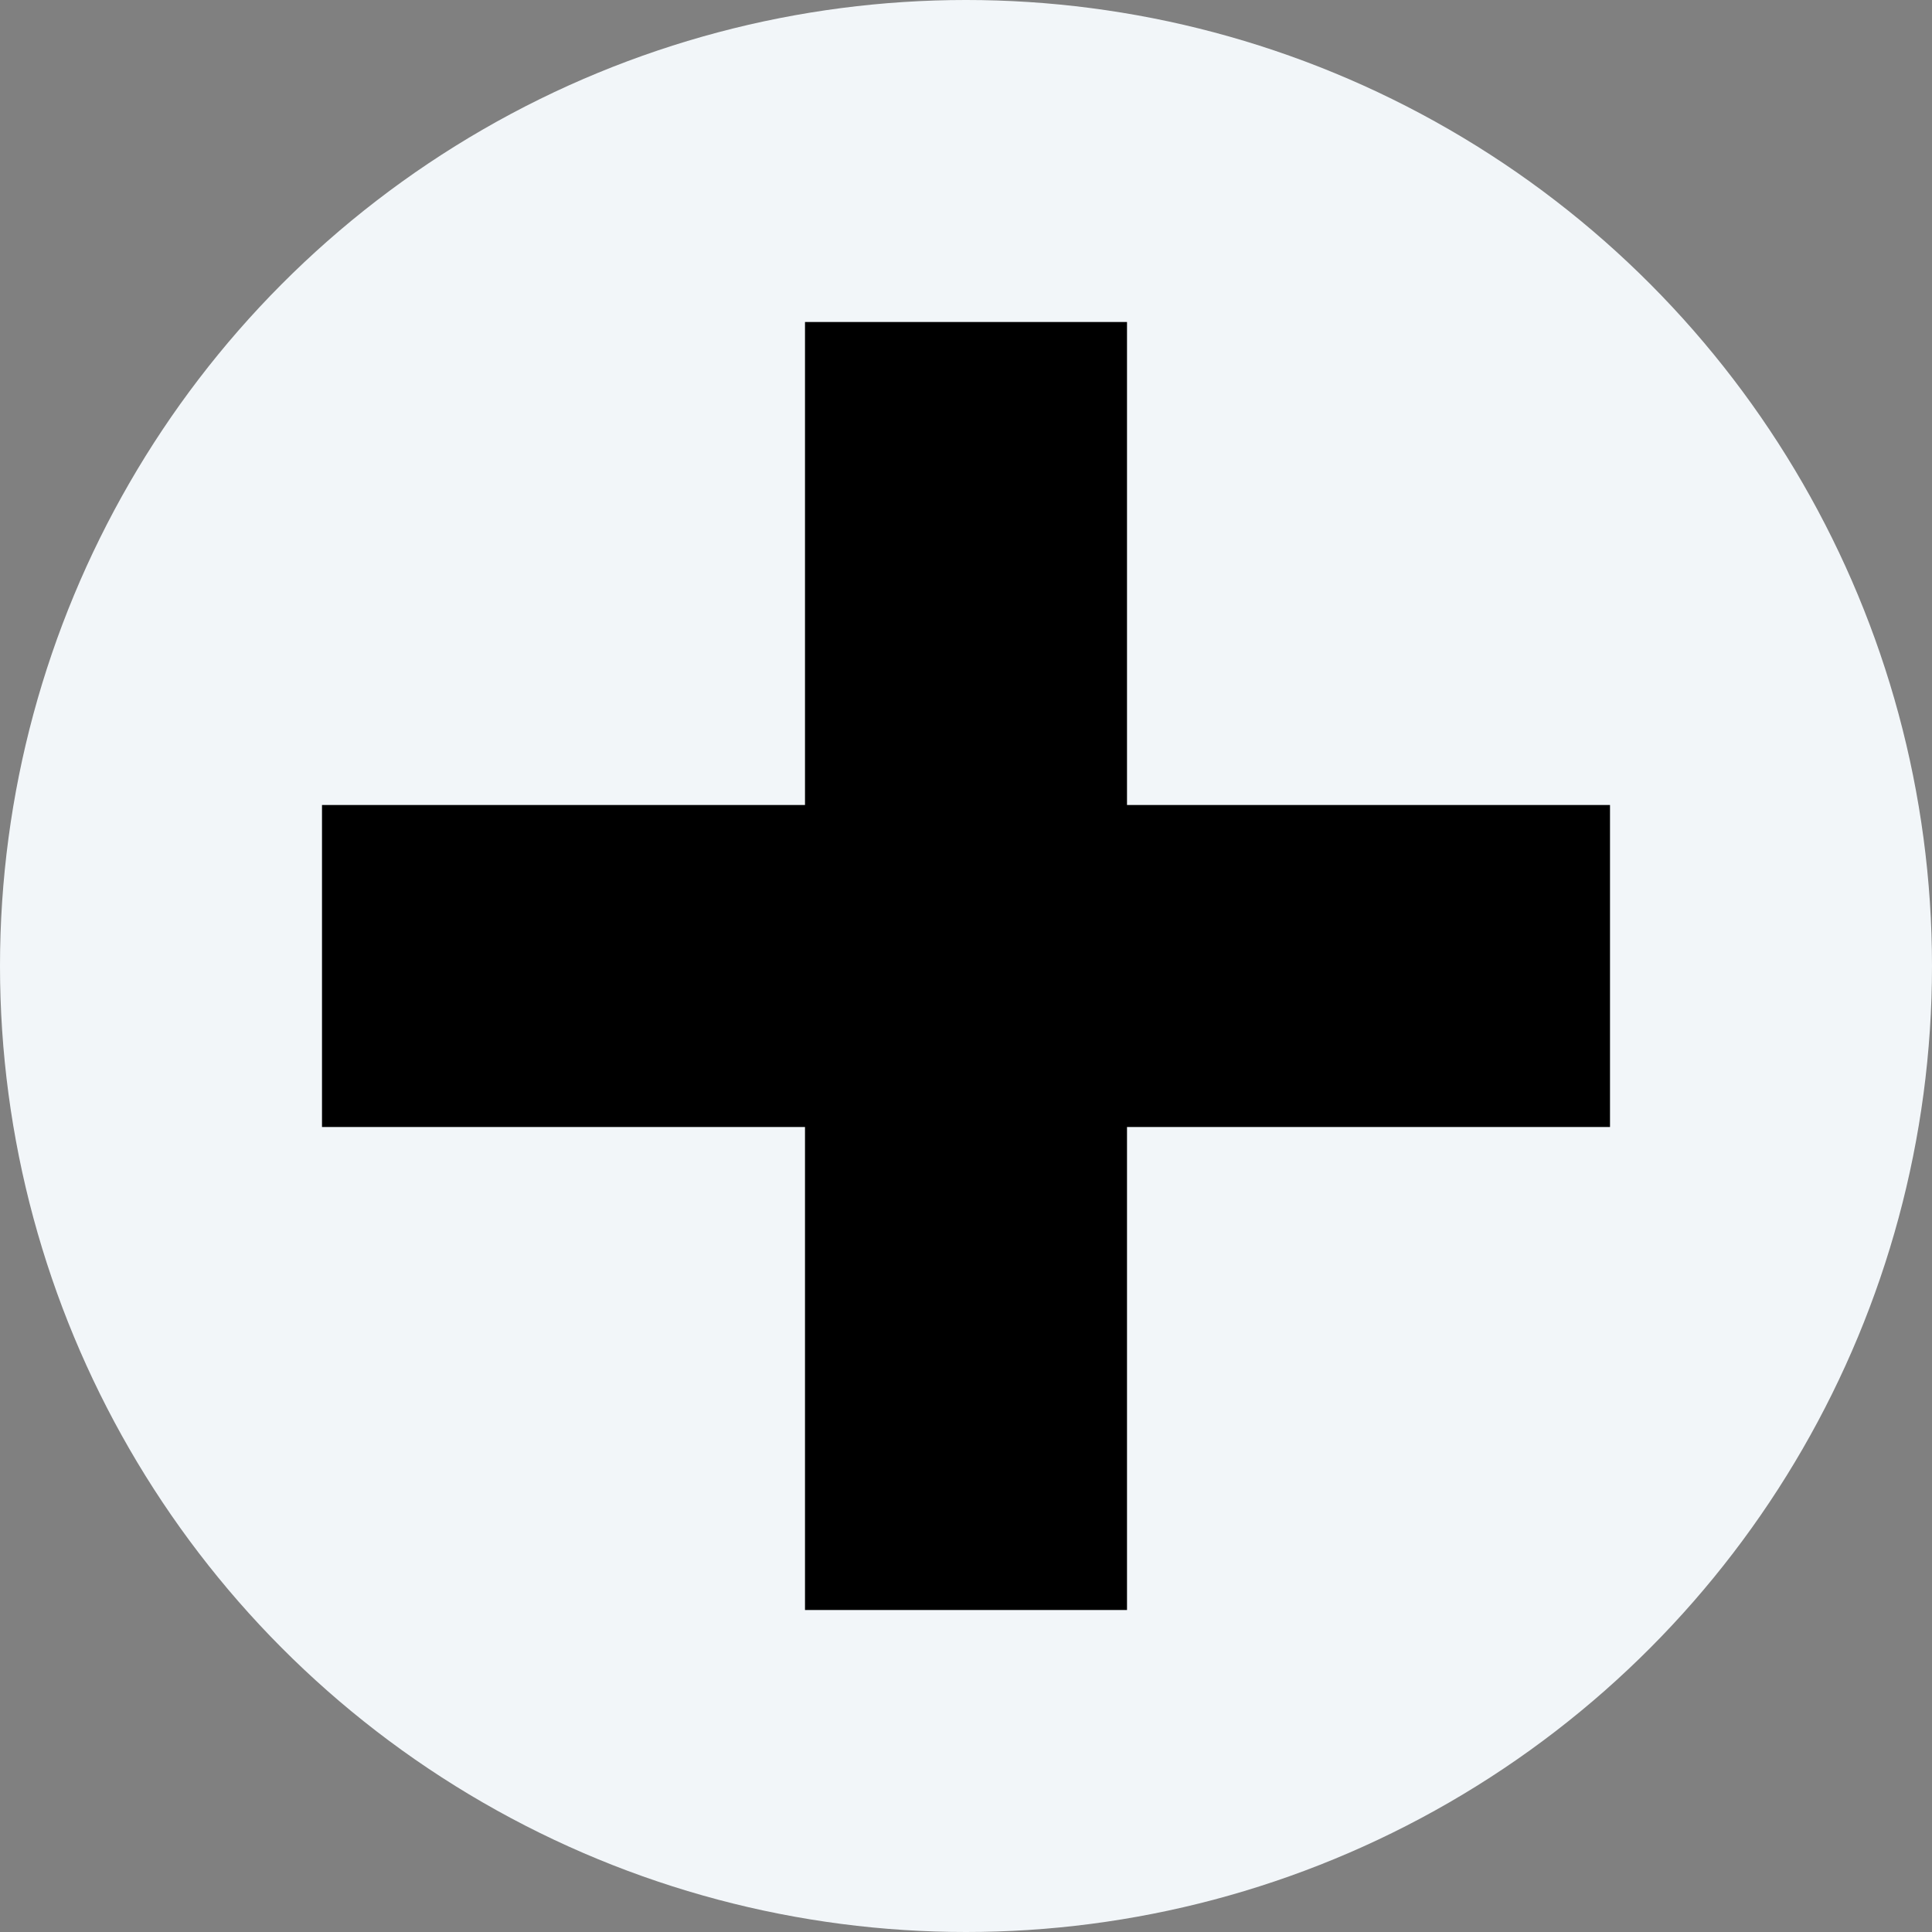
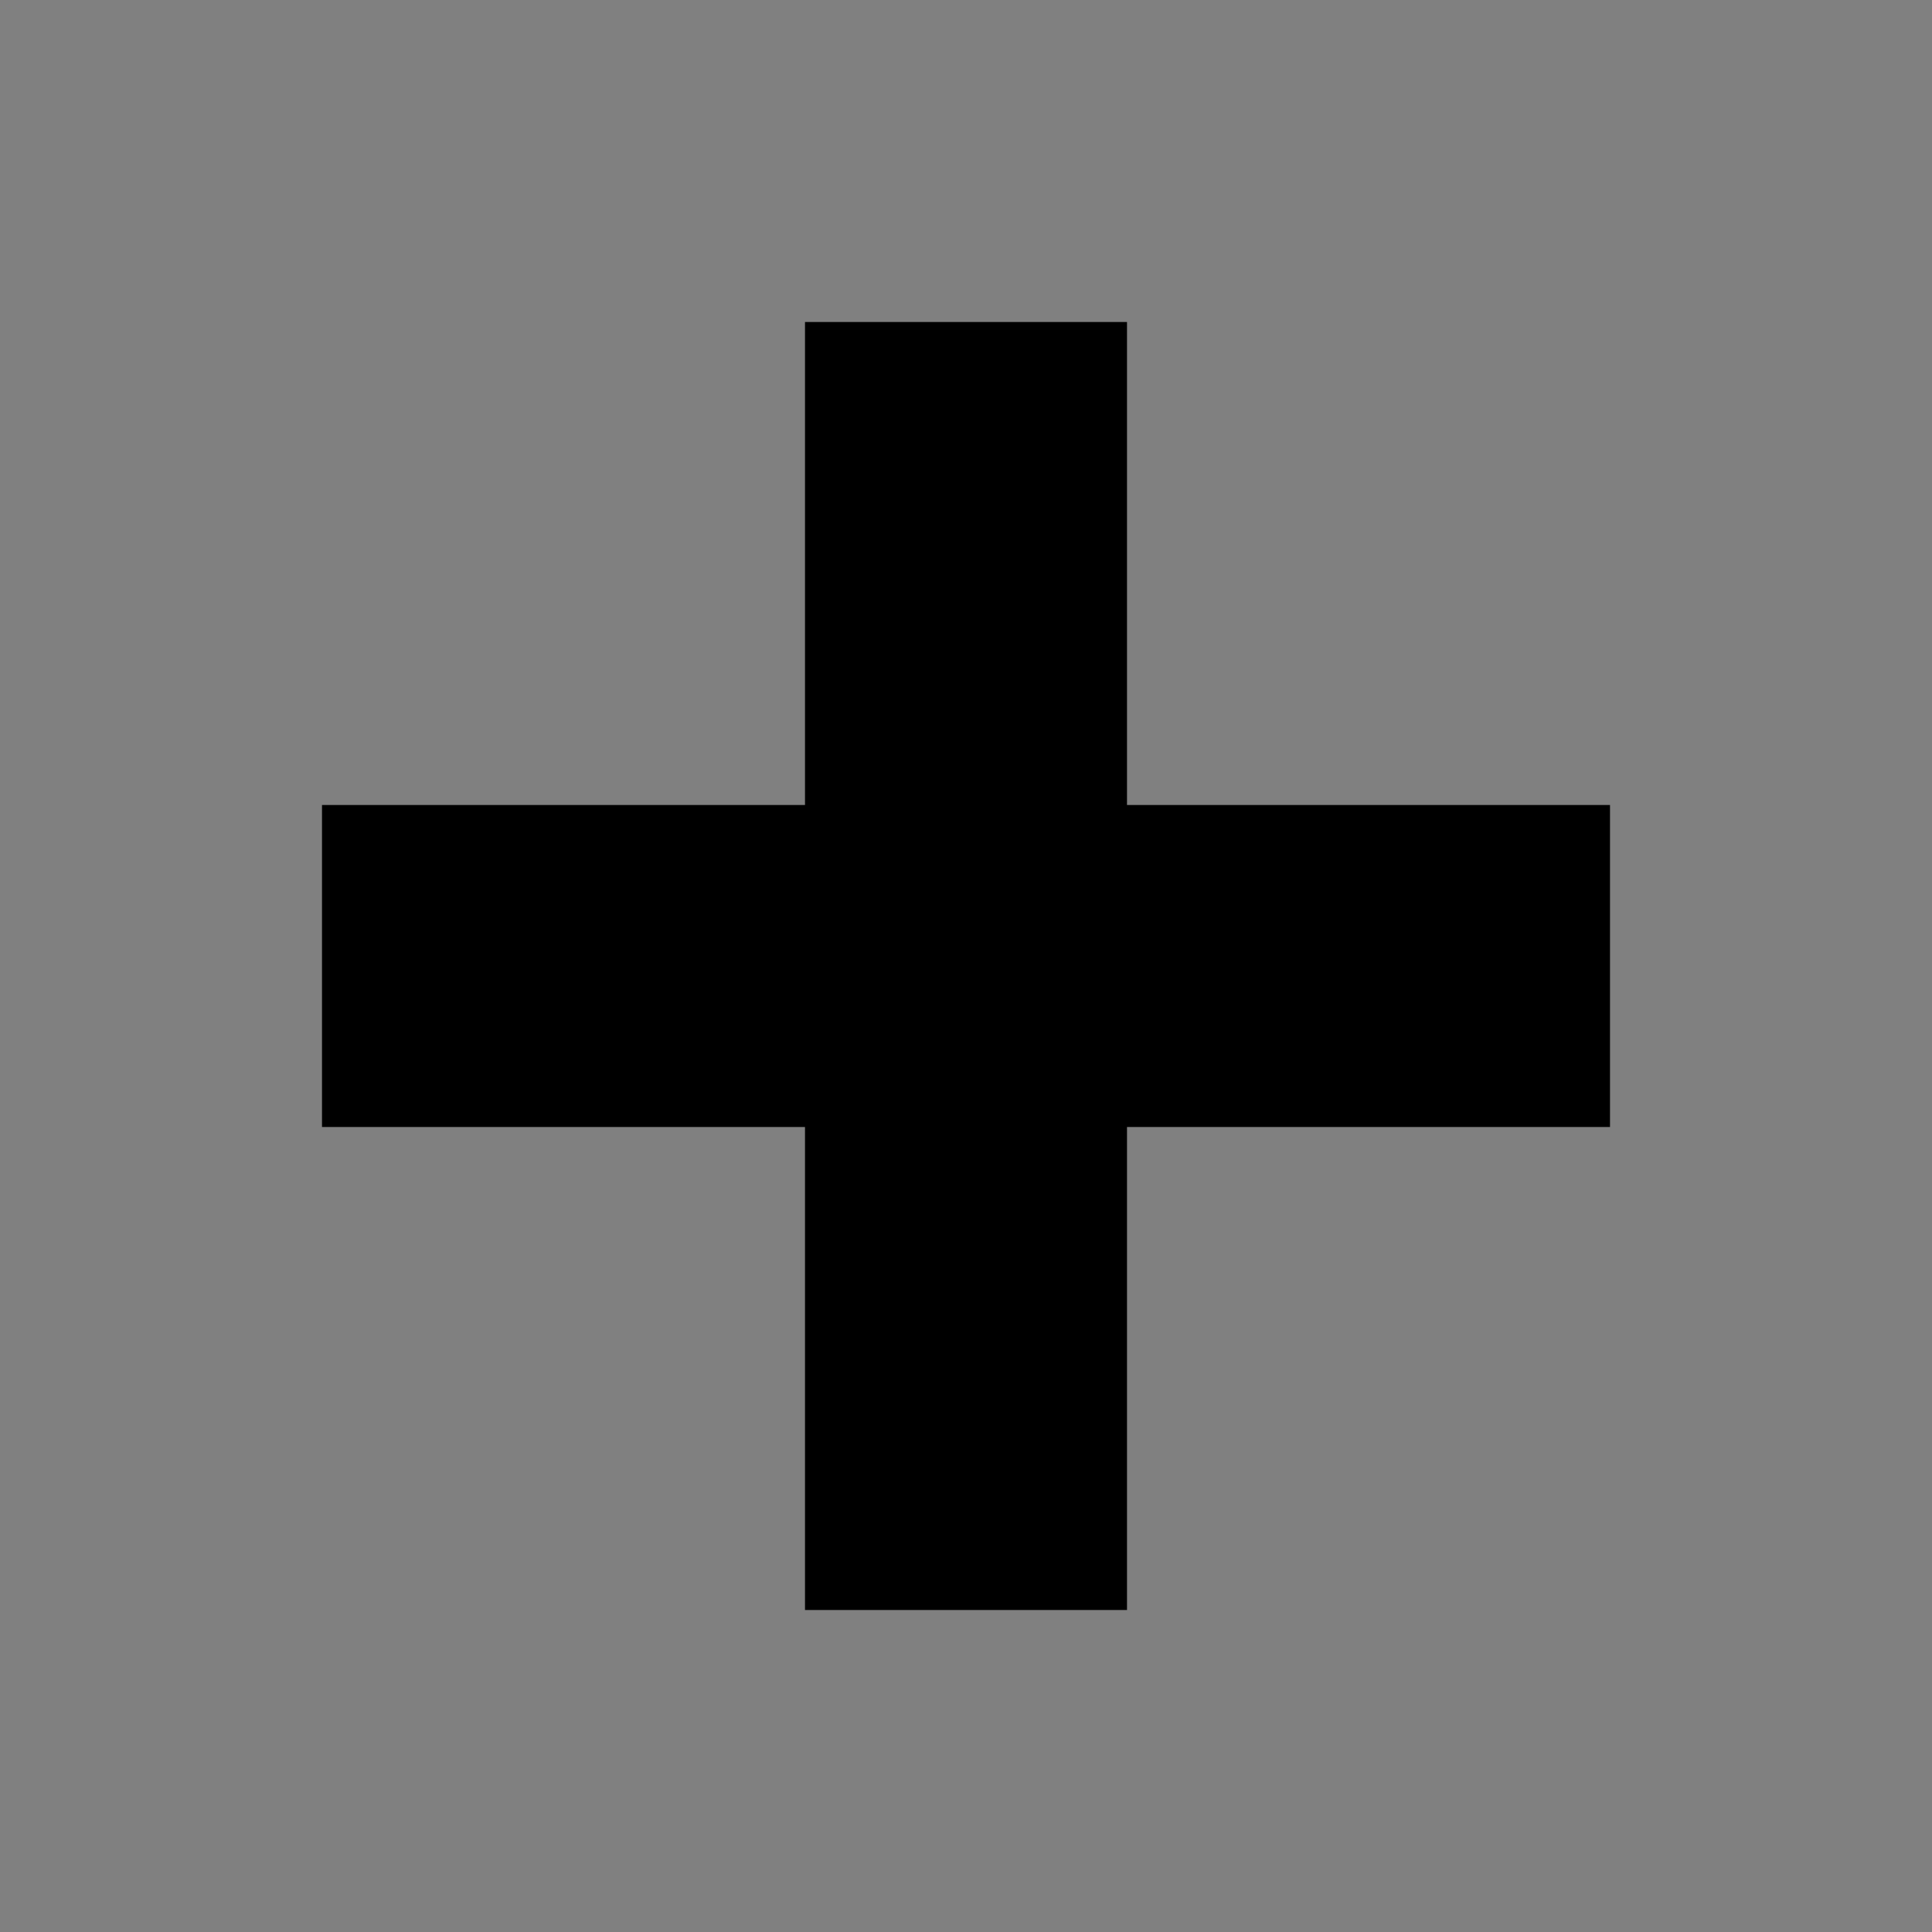
<svg xmlns="http://www.w3.org/2000/svg" id="グループ_1_のコピー_8" data-name="グループ 1 のコピー 8" width="12" height="12" viewBox="0 0 12 12">
  <rect x="0" y="0" width="12" height="12" fill="#808080" stroke="none" />
  <defs>
    <style>
      .cls-1 {
        fill: #f2f6f9;
      }
    </style>
  </defs>
-   <circle id="楕円形_1" data-name="楕円形 1" class="cls-1" cx="6" cy="6" r="6" />
  <rect id="長方形_1" data-name="長方形 1" x="5" y="2" width="2" height="8" />
  <rect id="長方形_2" data-name="長方形 2" x="2" y="5" width="8" height="2" />
</svg>